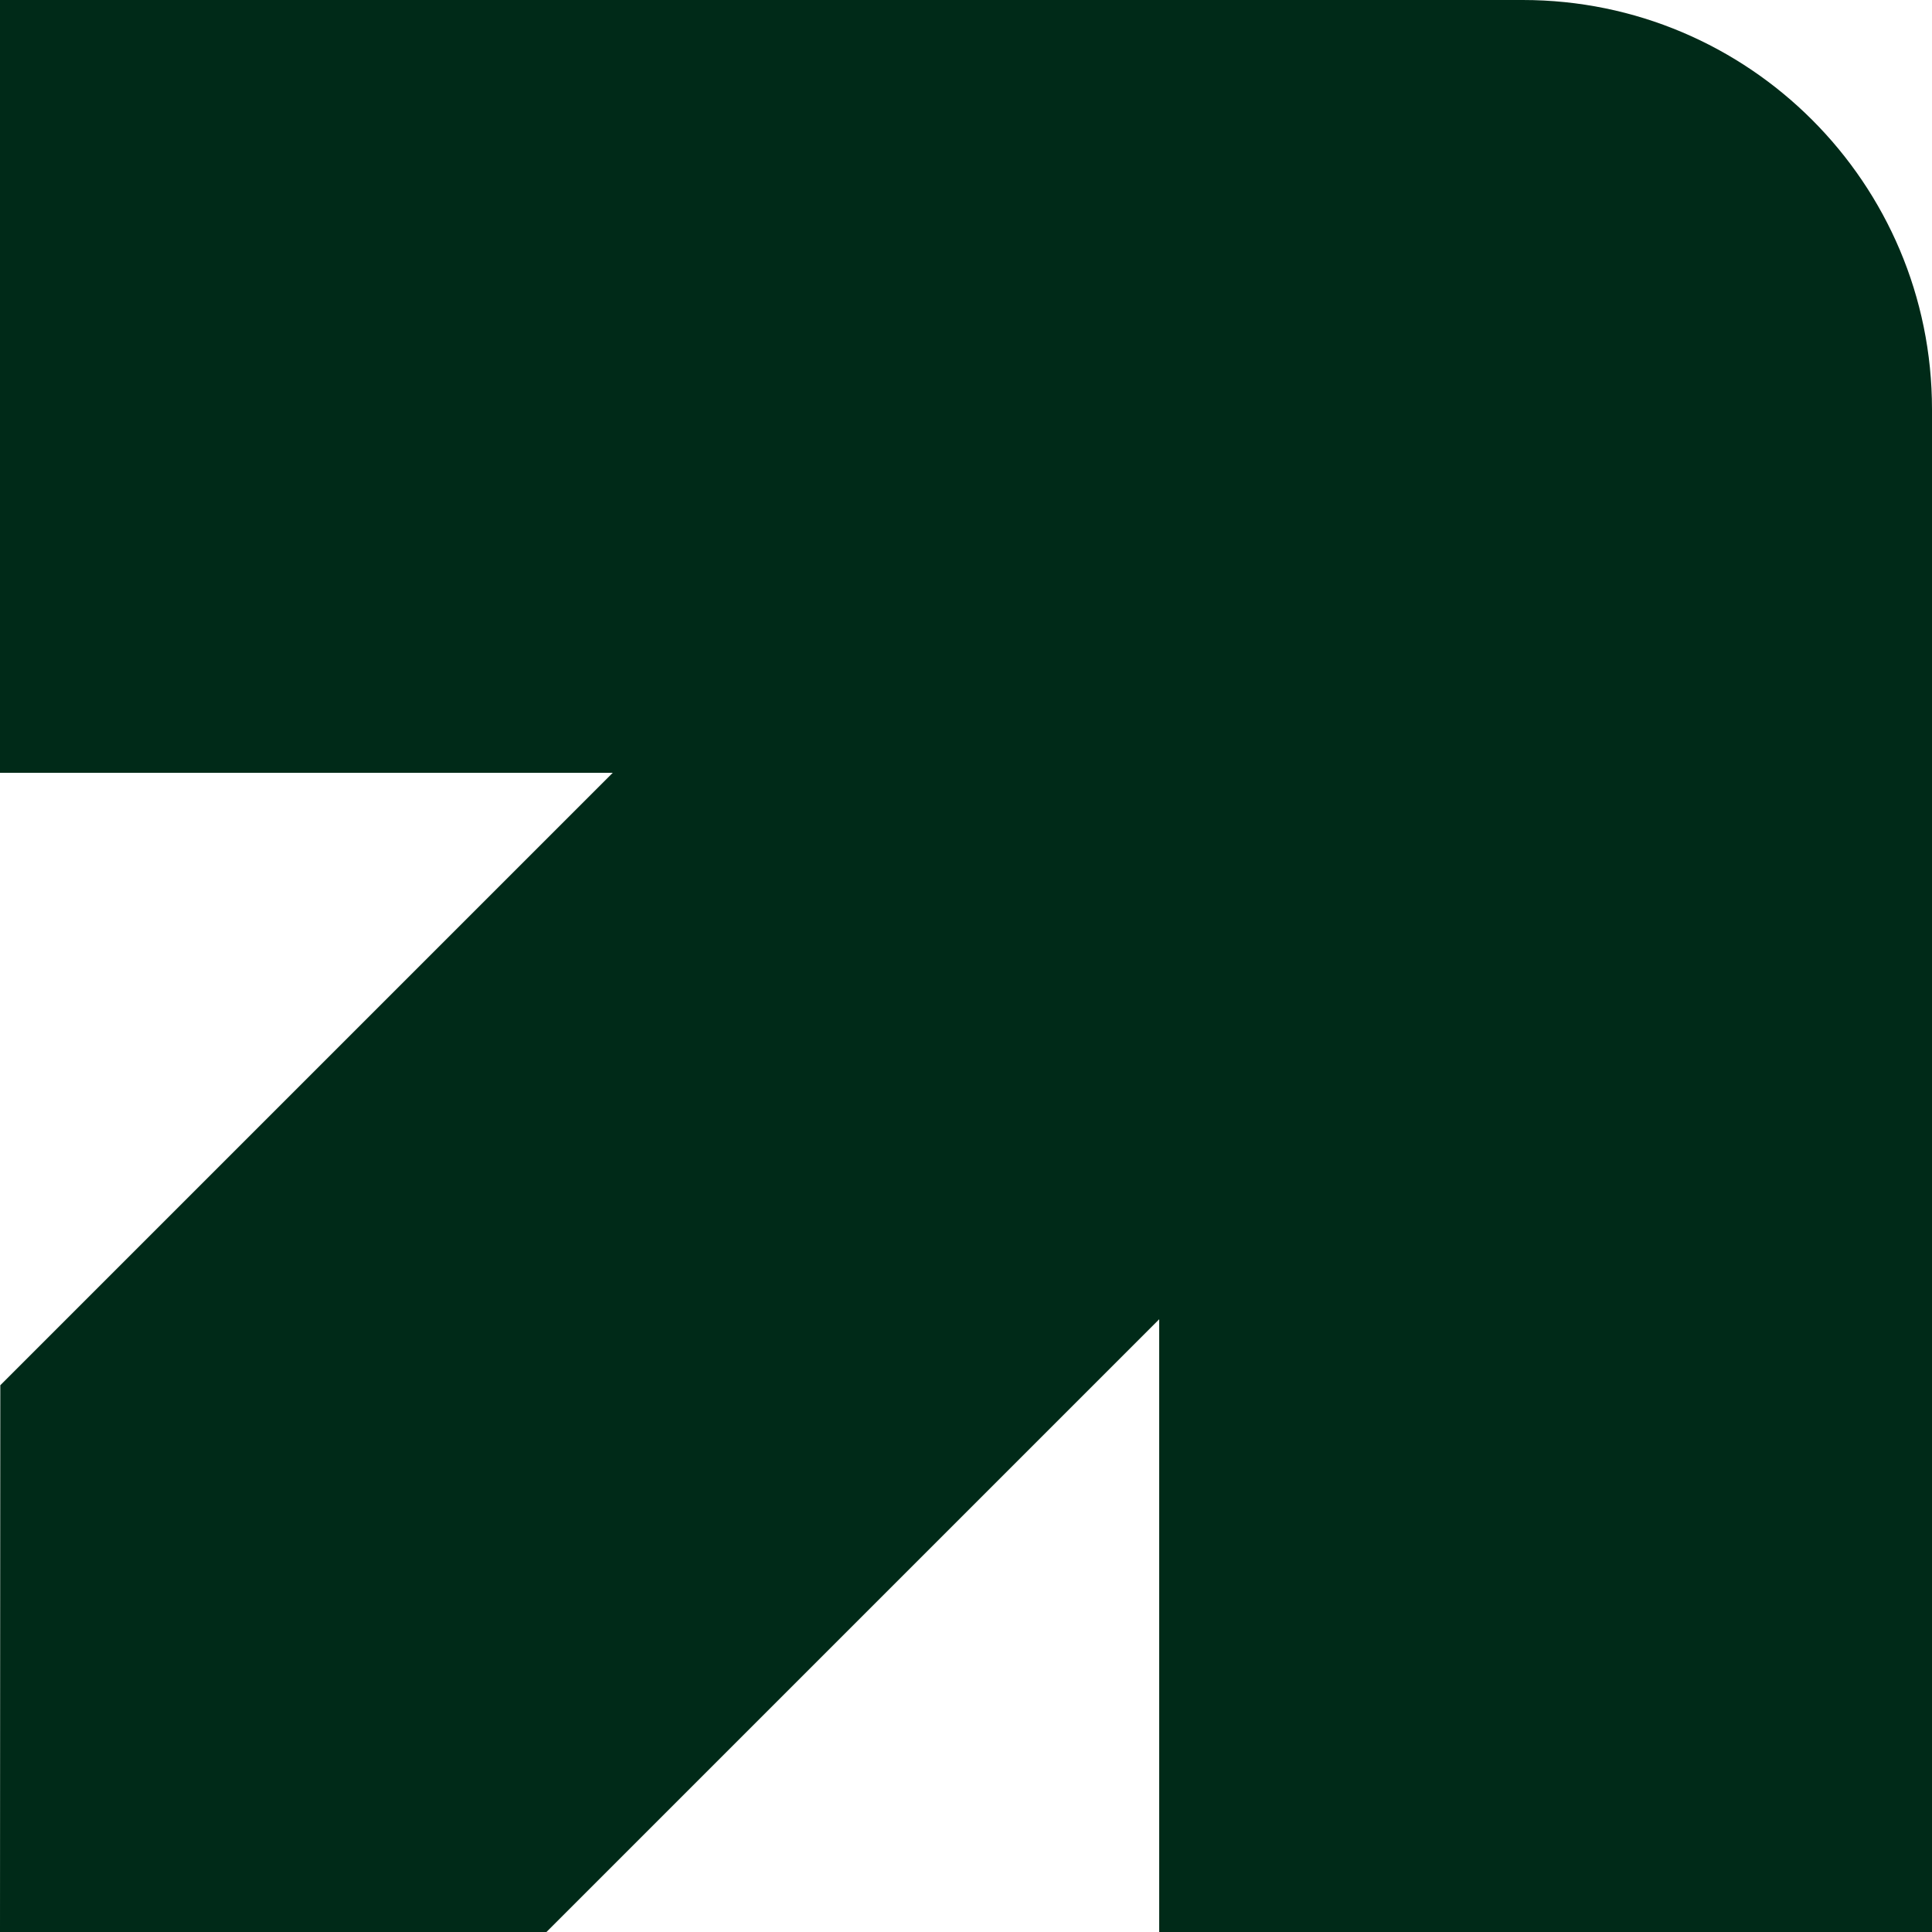
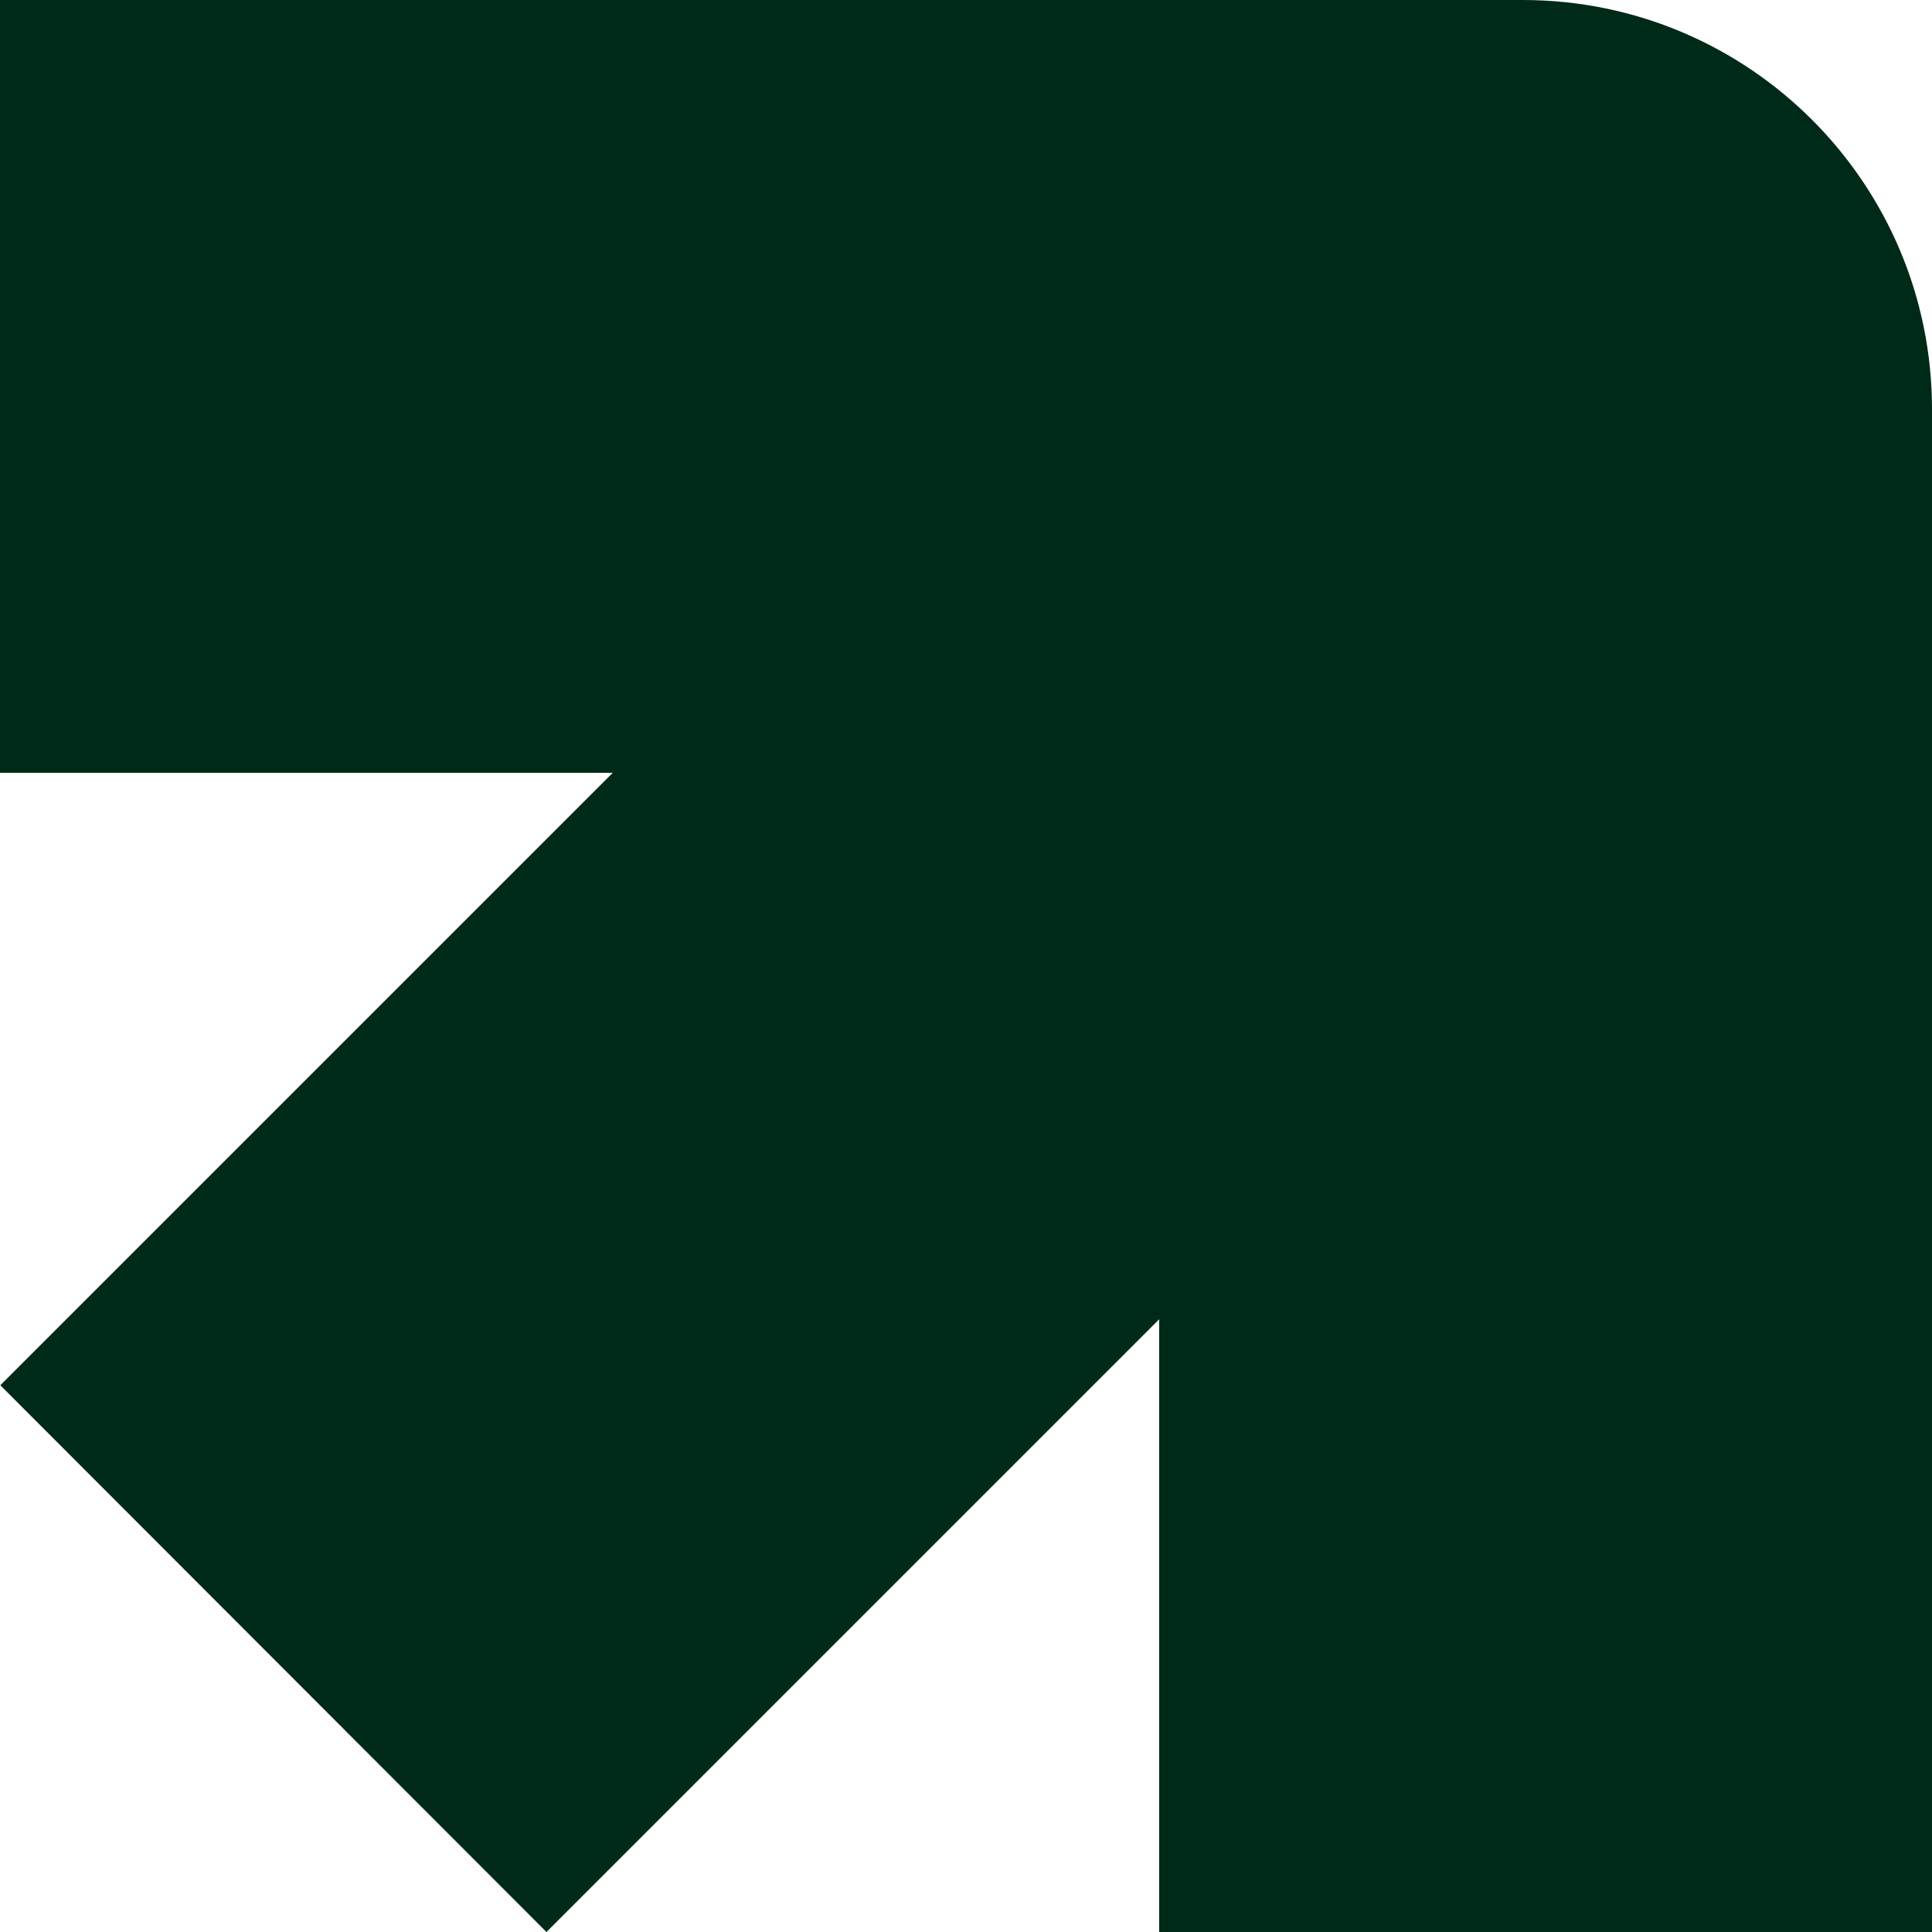
<svg xmlns="http://www.w3.org/2000/svg" width="196" height="196" viewBox="0 0 196 196" fill="none">
-   <path fill-rule="evenodd" clip-rule="evenodd" d="M117.6 133.837L117.6 196L196 196L196 41.52C196 18.589 177.411 -1.44462e-05 154.48 -1.34439e-05L6.69136e-06 -6.69136e-06L1.01183e-05 78.4L62.163 78.4L0.031 140.532L1.52588e-05 196L55.437 196L117.6 133.837Z" fill="#002A18" />
+   <path fill-rule="evenodd" clip-rule="evenodd" d="M117.6 133.837L117.6 196L196 196L196 41.52C196 18.589 177.411 -1.44462e-05 154.48 -1.34439e-05L6.69136e-06 -6.69136e-06L1.01183e-05 78.4L62.163 78.4L0.031 140.532L55.437 196L117.6 133.837Z" fill="#002A18" />
</svg>